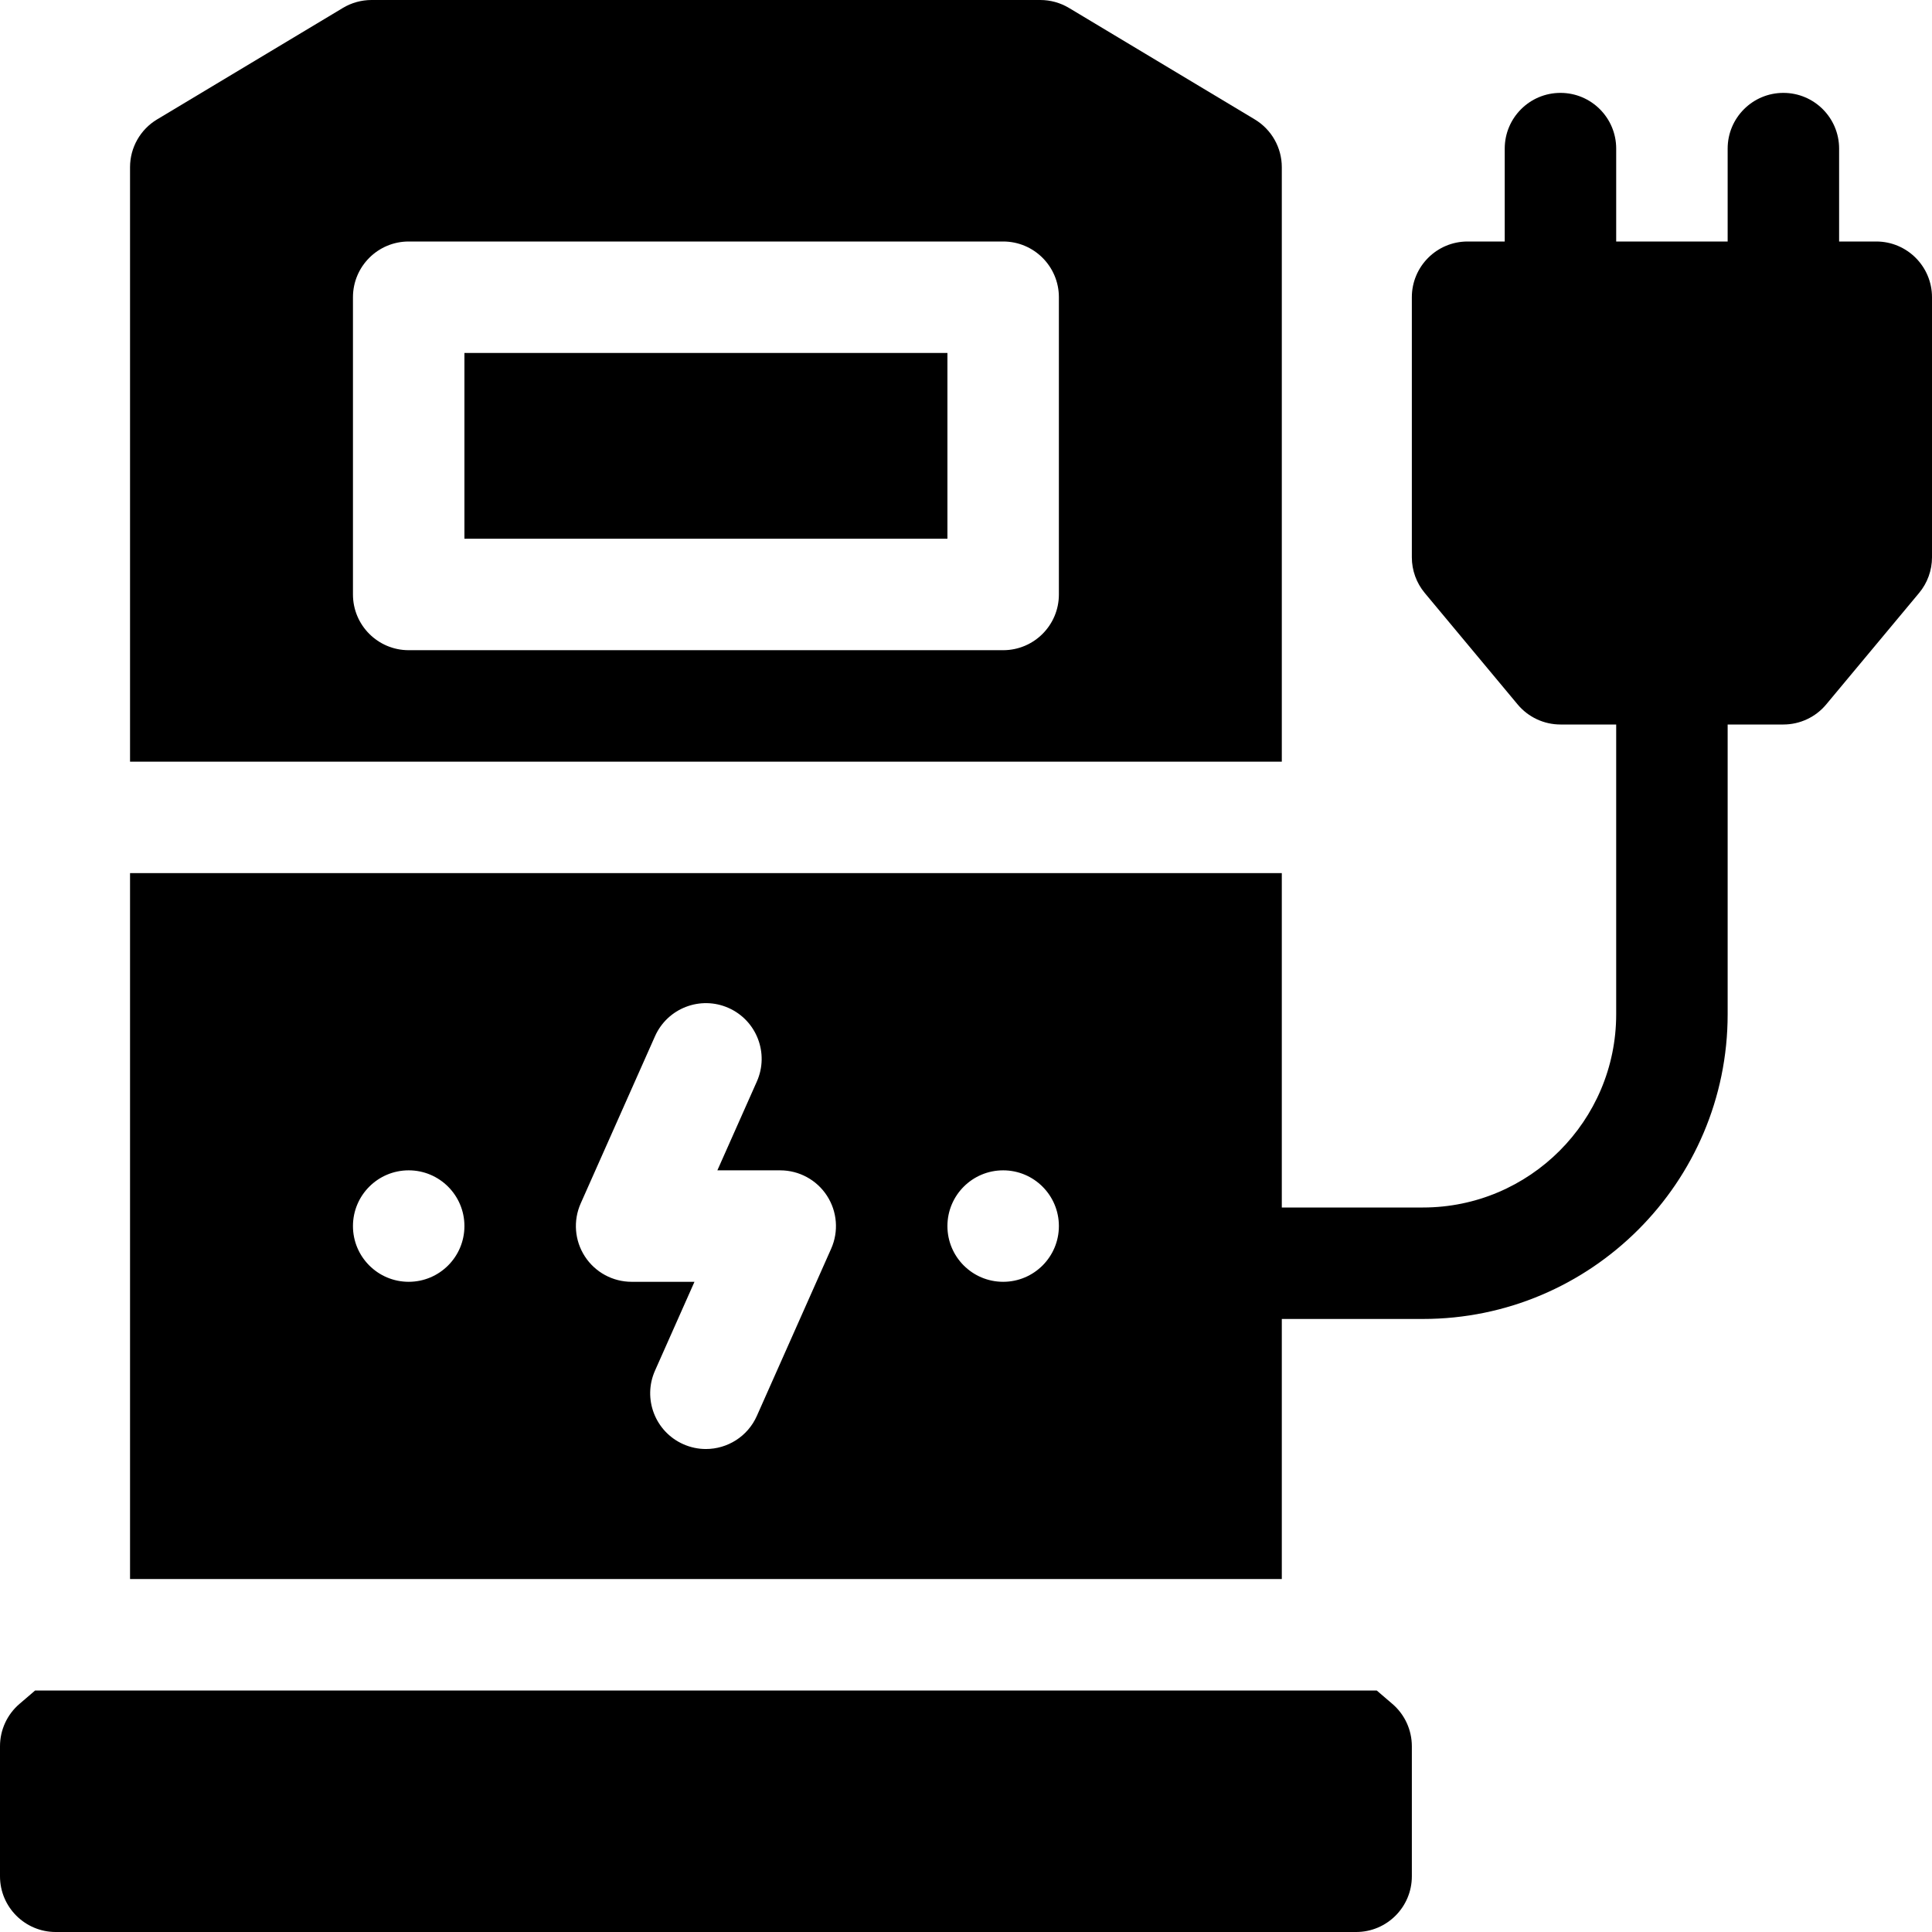
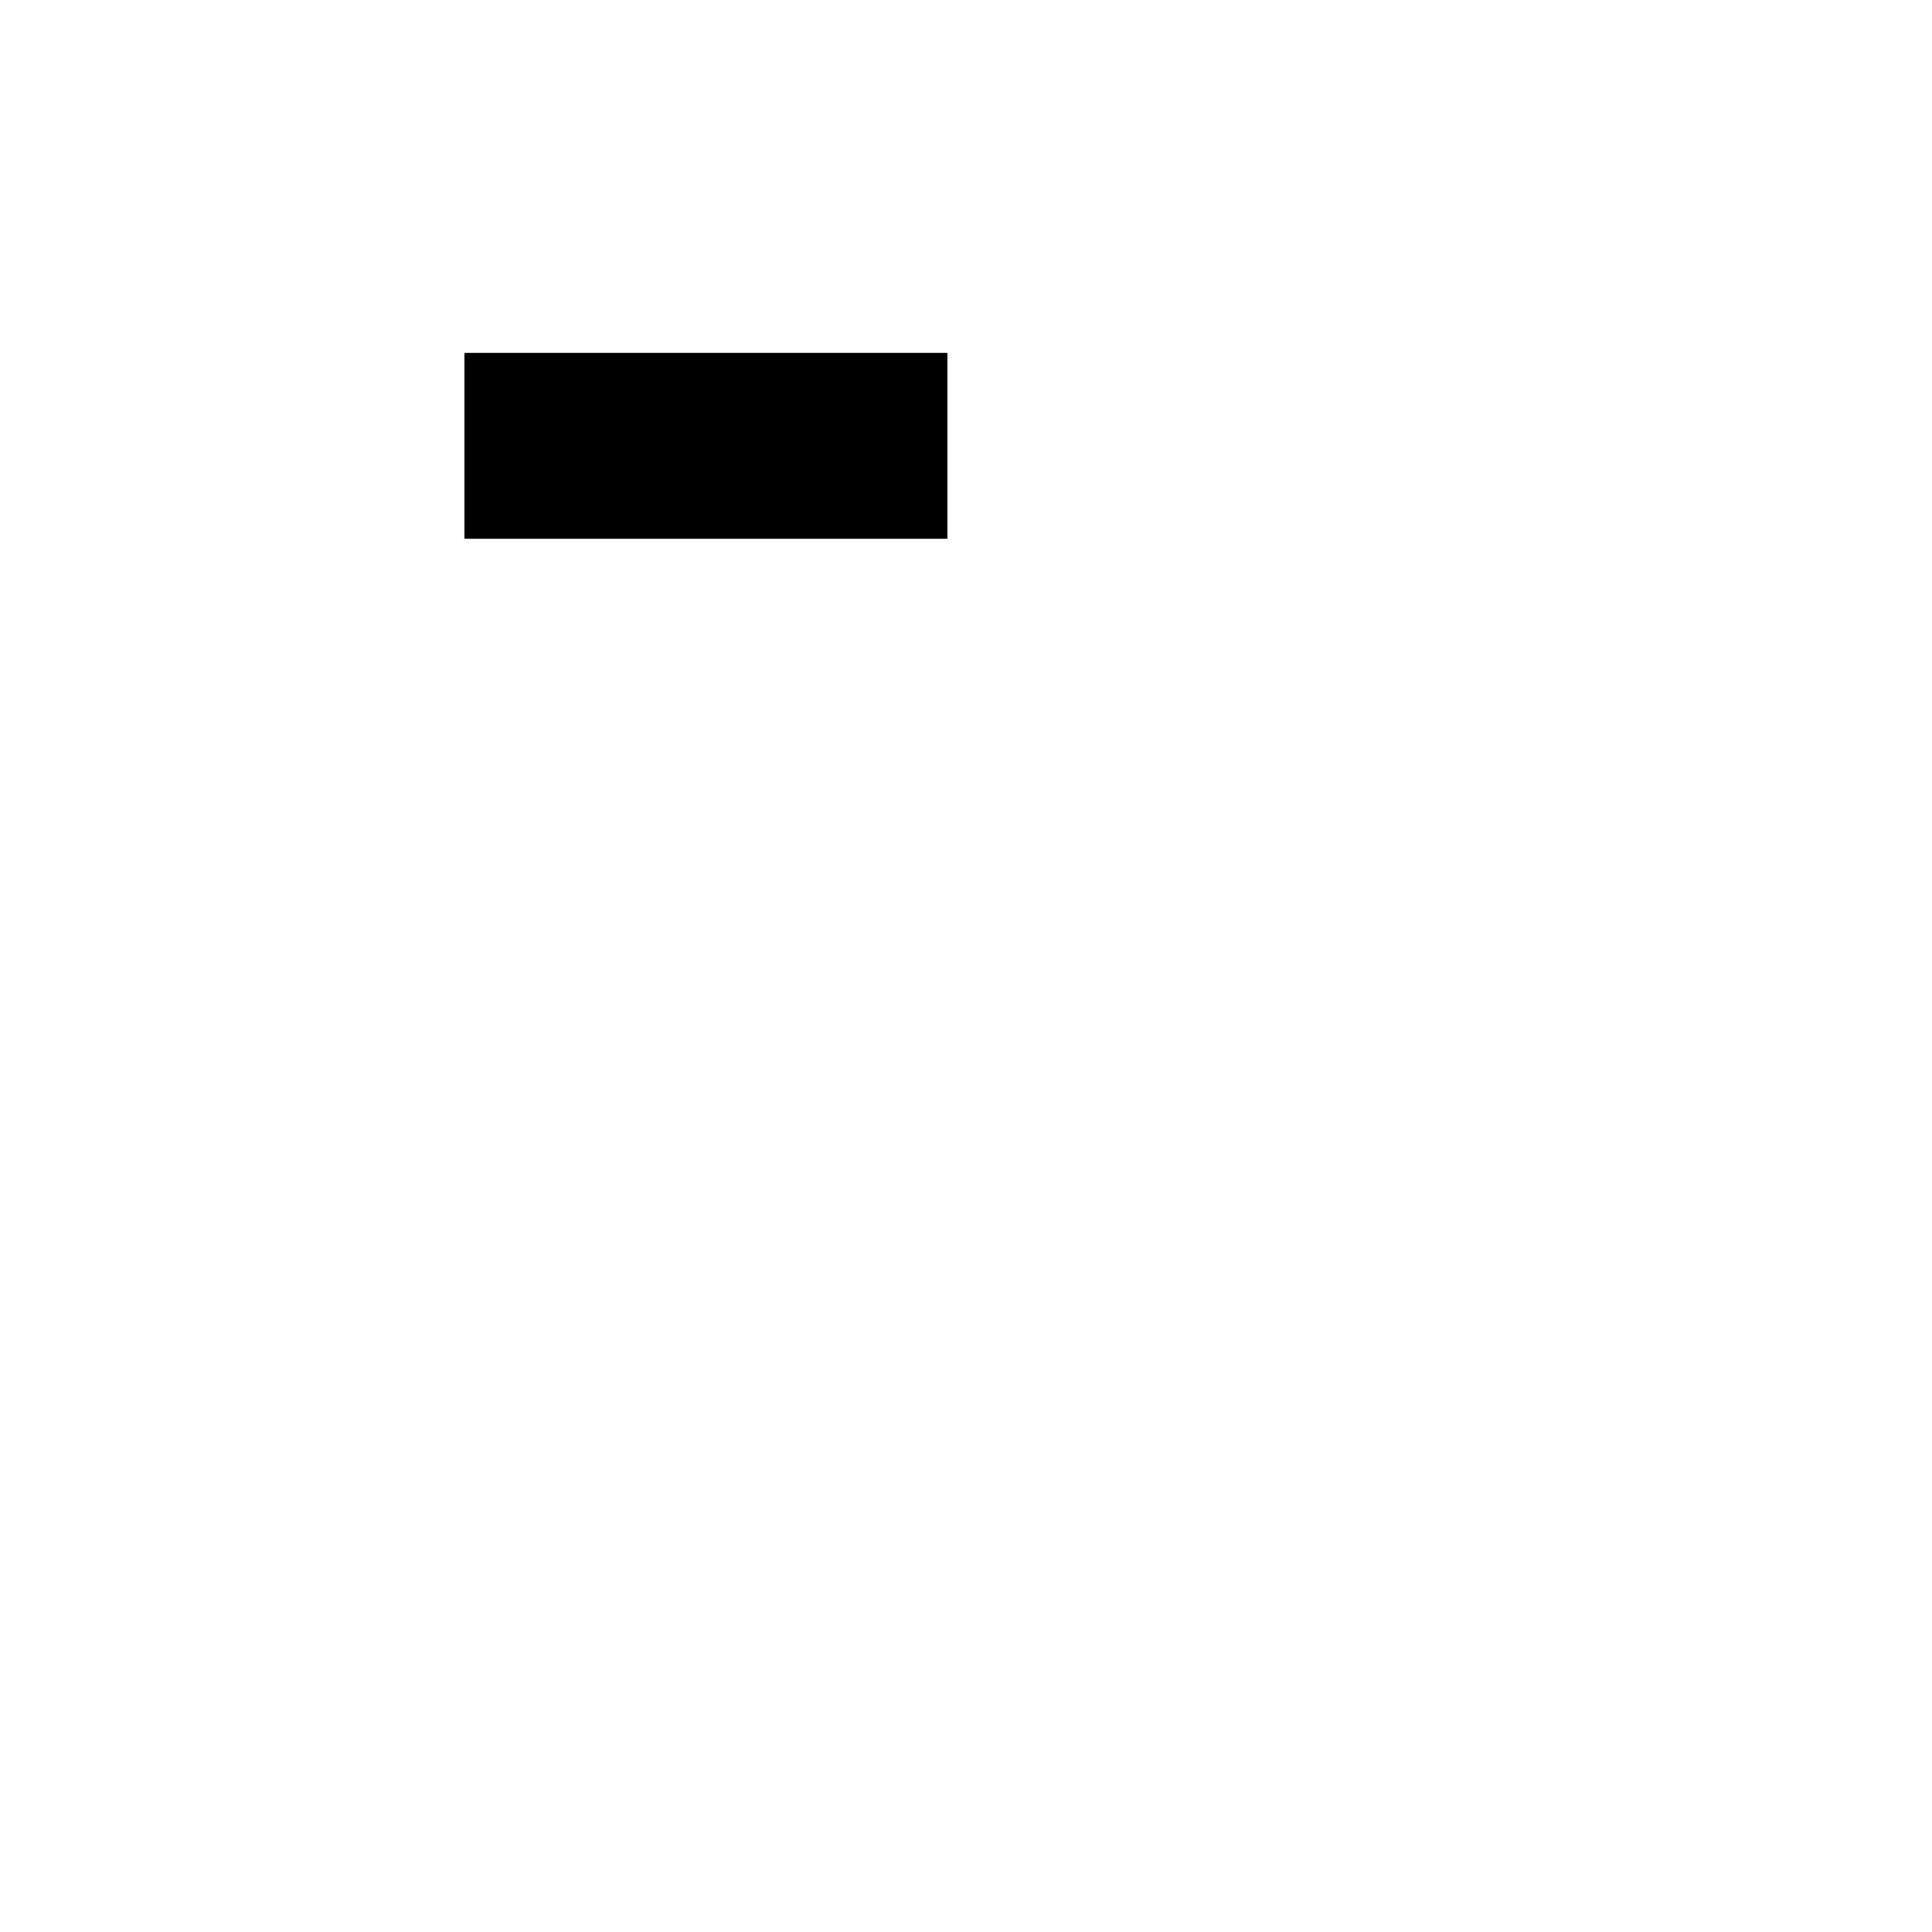
<svg xmlns="http://www.w3.org/2000/svg" version="1.1" id="Capa_1" x="0px" y="0px" viewBox="0 0 520 520" style="enable-background:new 0 0 520 520;" xml:space="preserve" width="512" height="512">
  <g id="XMLID_975_">
-     <path id="XMLID_976_" d="M505,65h-10V40c0-8.284-6.716-15-15-15s-15,6.716-15,15v25h-30V40c0-8.284-6.716-15-15-15s-15,6.716-15,15   v25h-10c-8.284,0-15,6.716-15,15v70c0,3.509,1.23,6.907,3.477,9.603l25,30c2.85,3.42,7.071,5.397,11.523,5.397h15v78   c0,28.673-23.327,52-52,52h-38v-90H35v190h310v-70h38c45.215,0,82-36.785,82-82v-78h15c4.452,0,8.674-1.978,11.523-5.397l25-30   C518.77,156.907,520,153.509,520,150V80C520,71.716,513.284,65,505,65z M110,344.998c-8.284,0-15-6.716-15-15   c0-8.284,6.716-15,15-15s15,6.716,15,15C125,338.282,118.284,344.998,110,344.998z M223.707,336.092l-20,45   c-2.484,5.59-7.969,8.911-13.715,8.912c-2.036,0-4.104-0.417-6.084-1.297c-7.57-3.364-10.979-12.229-7.615-19.799L186.919,345H170   c-5.077,0-9.811-2.568-12.577-6.826c-2.768-4.258-3.192-9.626-1.13-14.266l20-45c3.364-7.57,12.229-10.979,19.799-7.615   c7.57,3.364,10.979,12.229,7.615,19.799L193.081,315H210c5.077,0,9.811,2.568,12.577,6.826   C225.345,326.084,225.77,331.452,223.707,336.092z M270,344.999c-8.284,0-15-6.716-15-15c0-8.284,6.716-15,15-15s15,6.716,15,15   C285,338.284,278.284,344.999,270,344.999z" />
    <rect id="XMLID_981_" x="125" y="95" width="130" height="50" />
-     <path id="XMLID_982_" d="M345,45c0-5.269-2.765-10.151-7.282-12.862l-50-30C285.386,0.739,282.719,0,280,0H100   c-2.719,0-5.386,0.739-7.718,2.138l-50,30C37.765,34.849,35,39.731,35,45v160h310V45z M285,160c0,8.284-6.716,15-15,15H110   c-8.284,0-15-6.716-15-15V80c0-8.284,6.716-15,15-15h160c8.284,0,15,6.716,15,15V160z" />
-     <path id="XMLID_985_" d="M374.762,458.611L370.549,455H9.451l-4.213,3.611C1.913,461.461,0,465.621,0,470v35   c0,8.284,6.716,15,15,15h350c8.284,0,15-6.716,15-15v-35C380,465.621,378.087,461.461,374.762,458.611z" />
  </g>
</svg>